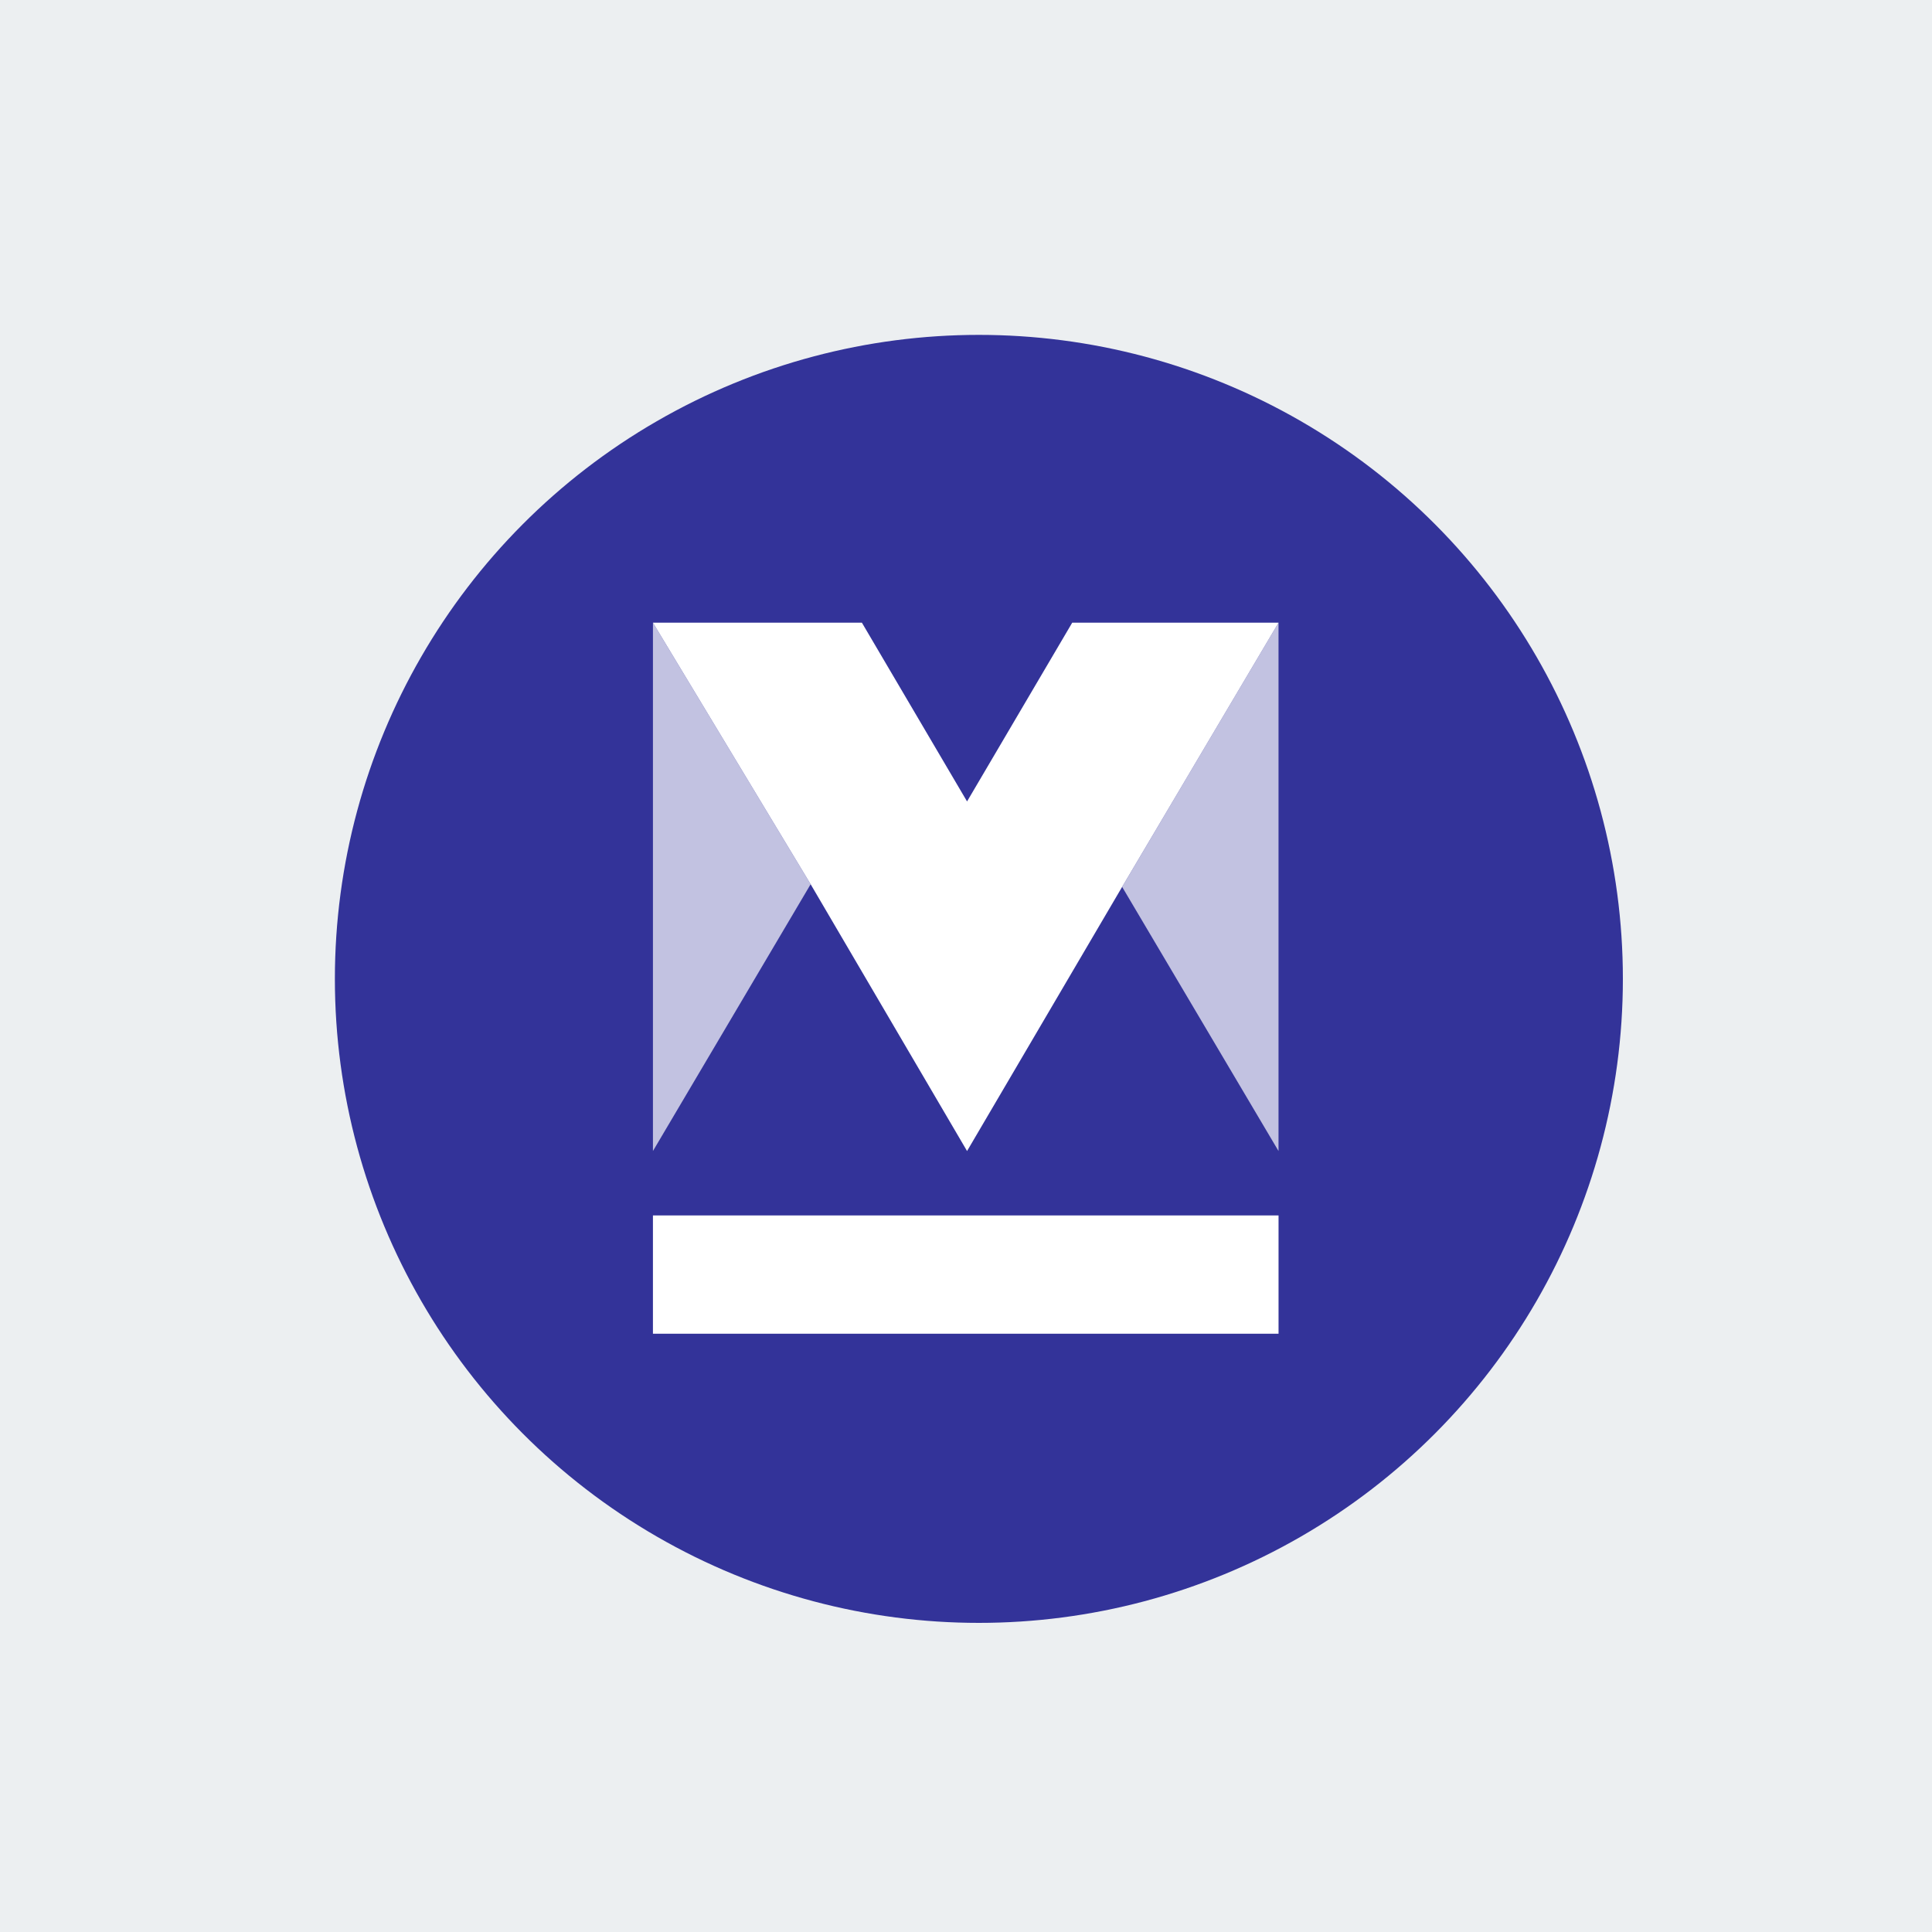
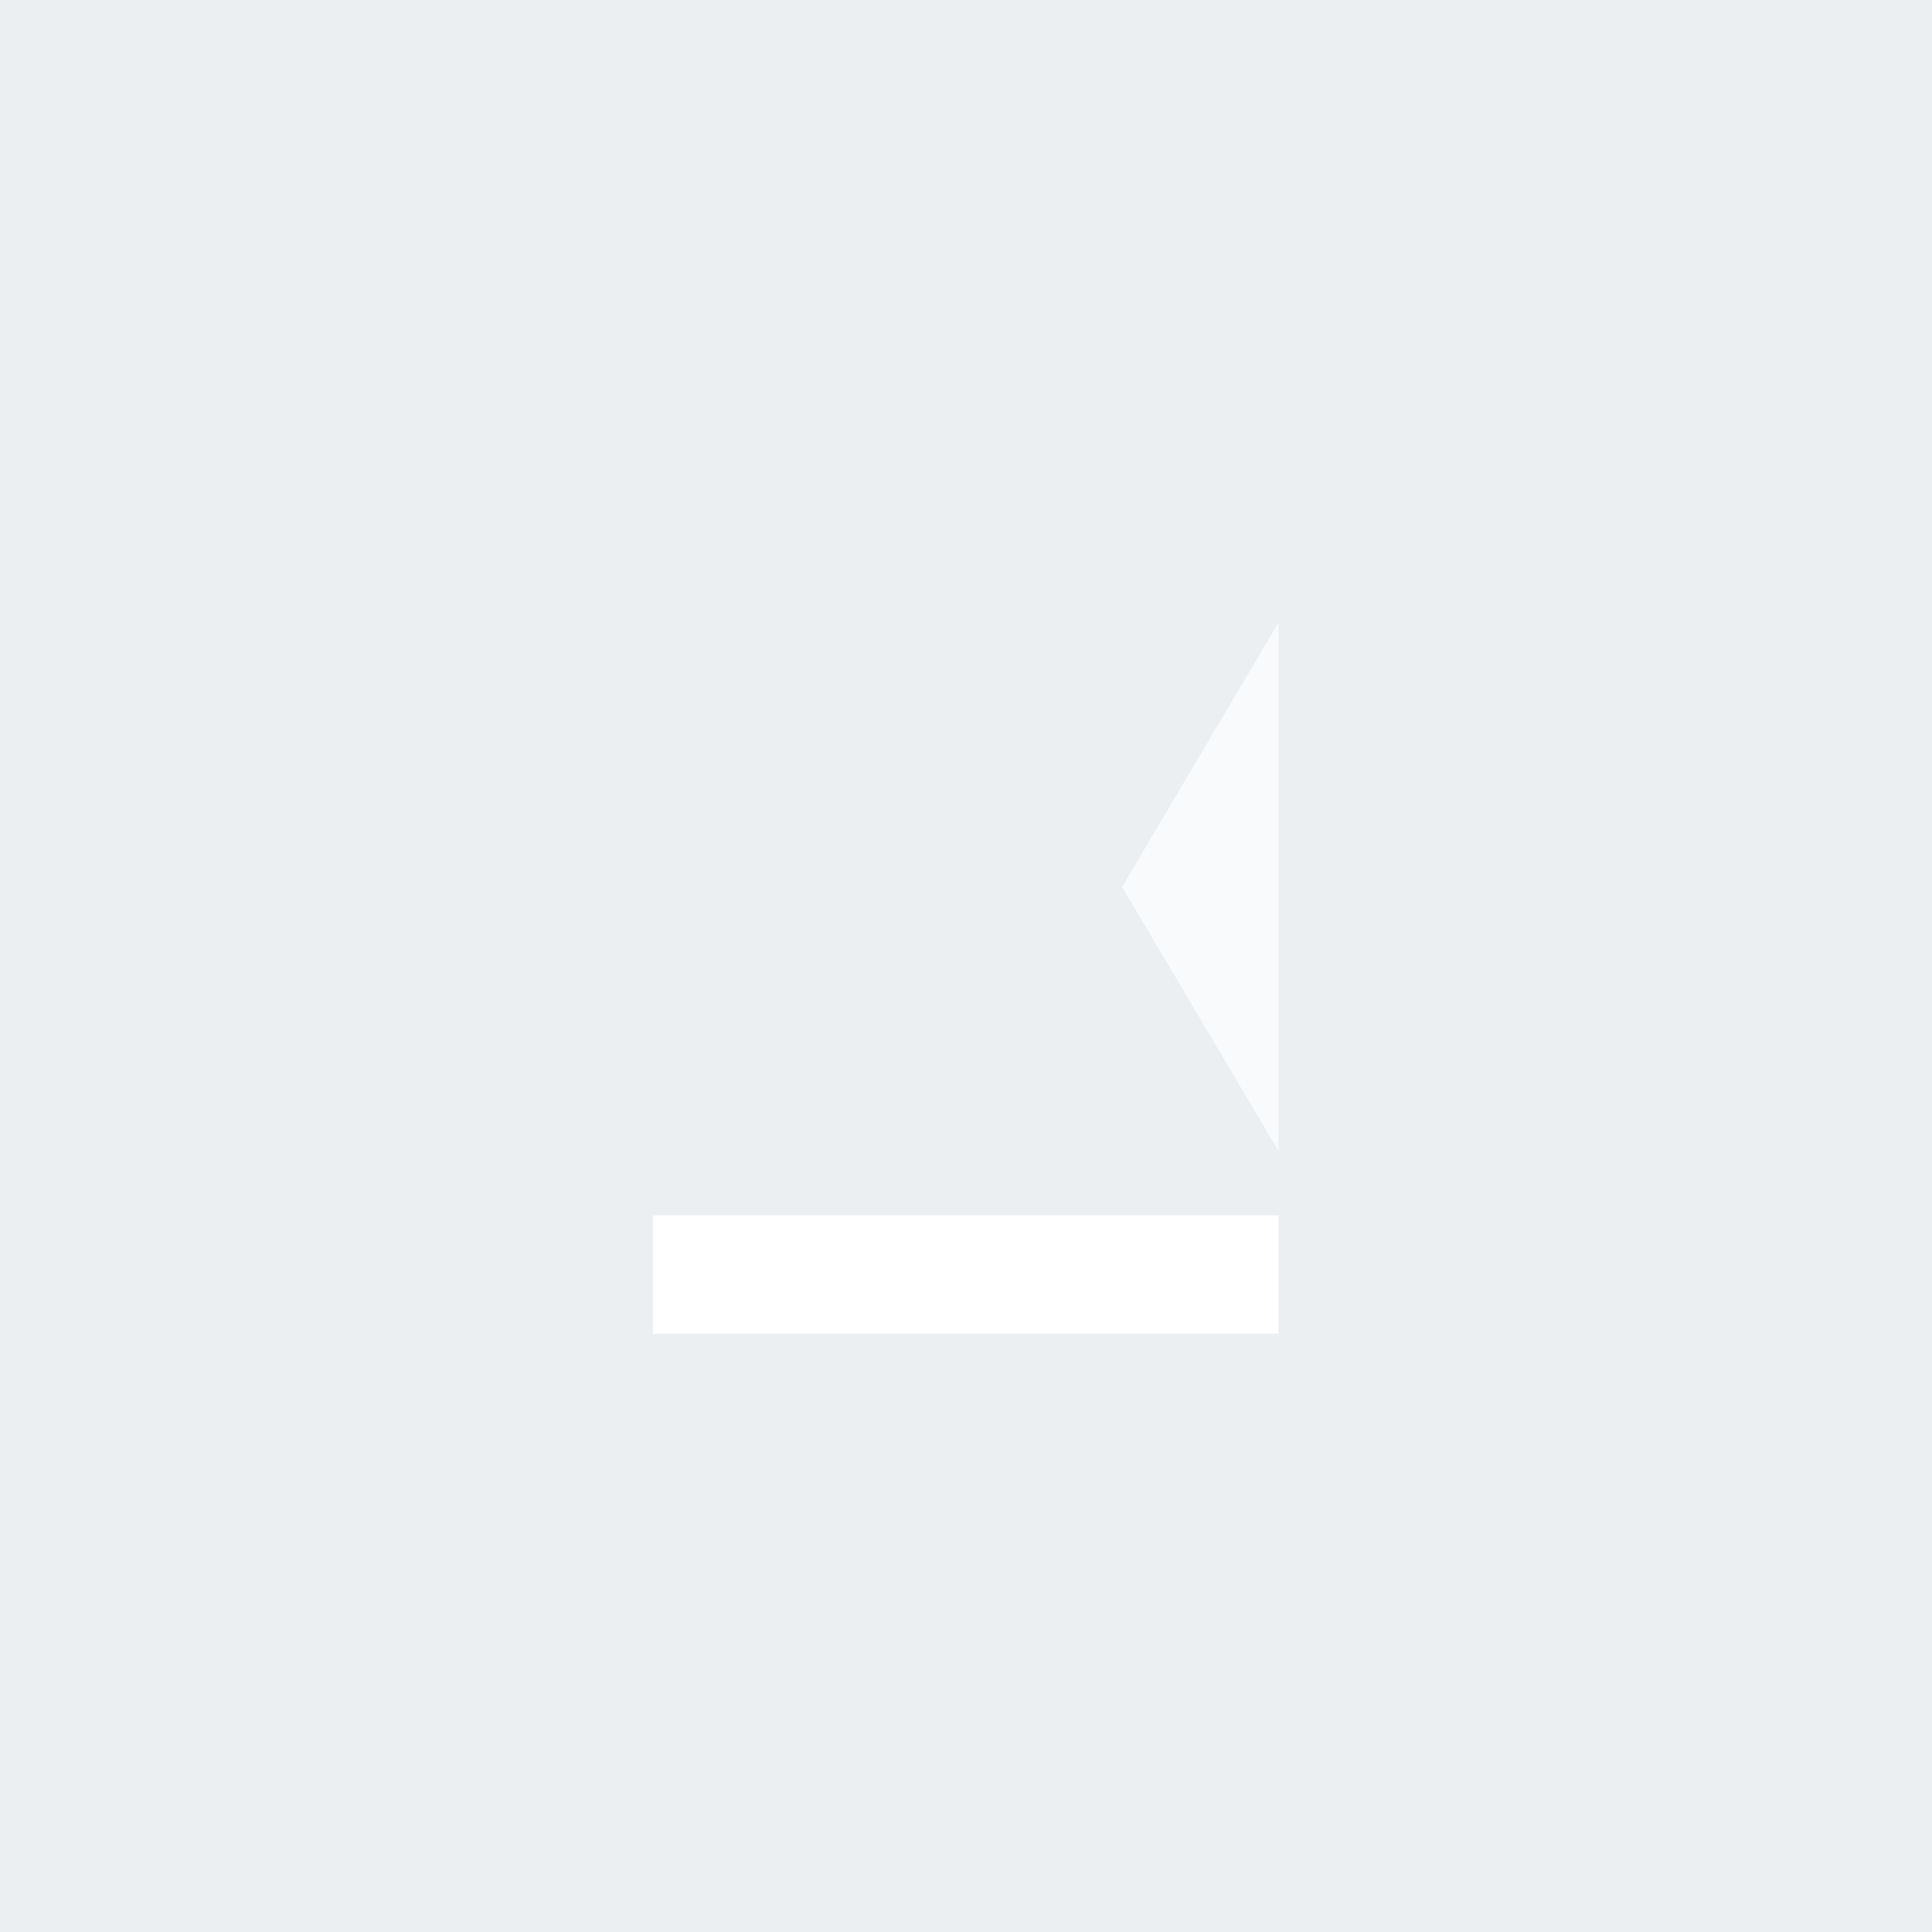
<svg xmlns="http://www.w3.org/2000/svg" width="75" height="75" viewBox="0 0 75 75">
  <g transform="translate(-5972 13723)">
    <rect width="75" height="75" transform="translate(5972 -13723)" fill="#eceff1" />
    <g transform="translate(116.1 227.7)">
-       <circle cx="25" cy="25" r="25" transform="translate(5868.9 -13937.7)" fill="#339" />
      <rect width="24.286" height="4.592" transform="translate(5881.247 -13903.517)" fill="#fff" />
      <path d="M66.871,23.2,60.8,33.455,66.871,43.71Z" transform="translate(5838.661 -13949.727)" fill="#fff" opacity="0.7" />
-       <path d="M49.437,23.2H41.376l-4.082,6.939L33.212,23.2H25.1l6.122,10.153L37.294,43.71l6.02-10.255h0L49.386,23.2Z" transform="translate(5856.147 -13949.727)" fill="#fff" />
-       <path d="M25.1,23.2V43.71l6.122-10.357Z" transform="translate(5856.147 -13949.727)" fill="#fff" opacity="0.7" />
    </g>
  </g>
</svg>